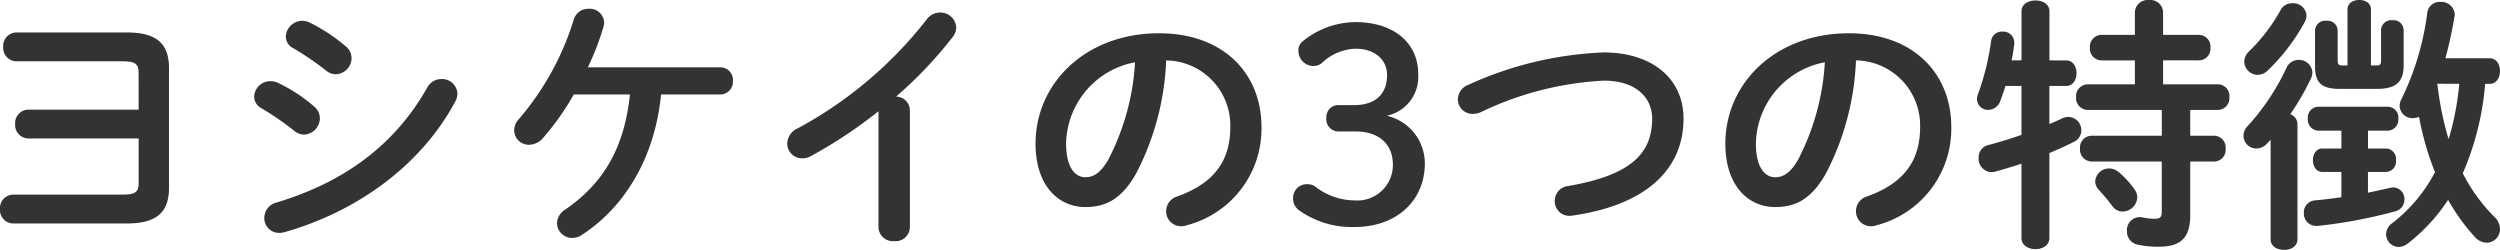
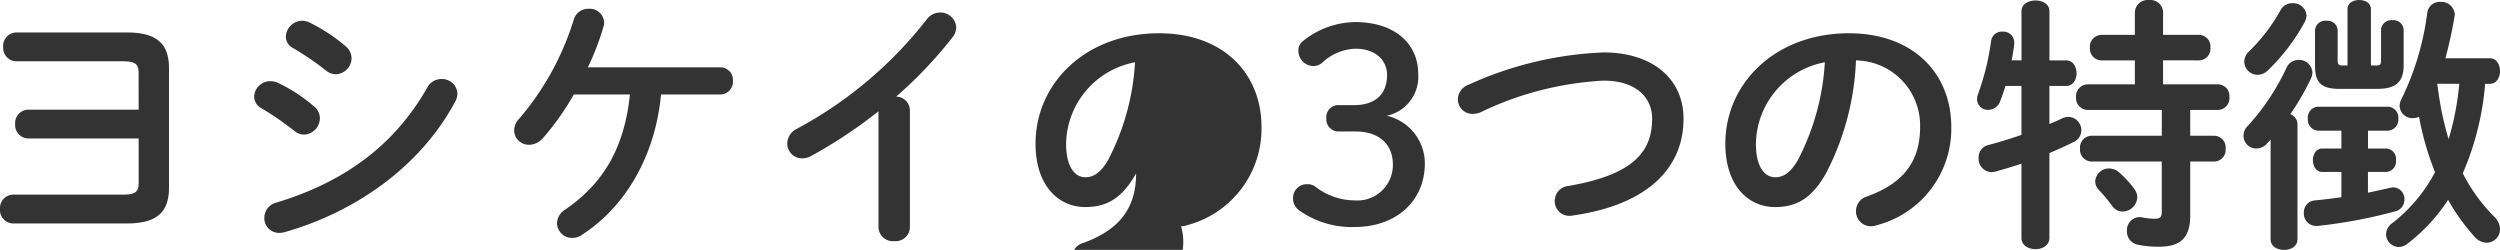
<svg xmlns="http://www.w3.org/2000/svg" width="225.456" height="22.536" viewBox="0 0 225.456 22.536">
-   <path id="title1-2-sp" d="M-98.208-10.416h-9.936a1.209,1.209,0,0,0-1.2,1.3,1.209,1.209,0,0,0,1.2,1.3h9.936v4.008c0,.84-.312,1.056-1.488,1.056h-9.816a1.209,1.209,0,0,0-1.2,1.3,1.209,1.209,0,0,0,1.2,1.3h10.248c2.736,0,3.792-1.056,3.792-3.216V-14.16c0-2.16-1.056-3.216-3.792-3.216h-9.96a1.209,1.209,0,0,0-1.2,1.3,1.209,1.209,0,0,0,1.2,1.3H-99.7c1.176,0,1.488.216,1.488,1.056Zm12.6-2.4a1.652,1.652,0,0,0-.72-.168,1.457,1.457,0,0,0-1.464,1.392,1.192,1.192,0,0,0,.672,1.056A27.188,27.188,0,0,1-84.168-8.5a1.375,1.375,0,0,0,.888.336,1.494,1.494,0,0,0,1.416-1.464,1.379,1.379,0,0,0-.5-1.056A14.568,14.568,0,0,0-85.608-12.816Zm2.88-5.424a1.7,1.7,0,0,0-.72-.192,1.5,1.5,0,0,0-1.488,1.416,1.167,1.167,0,0,0,.672,1.056,26.881,26.881,0,0,1,2.952,2.016,1.375,1.375,0,0,0,.888.336,1.472,1.472,0,0,0,1.416-1.44,1.379,1.379,0,0,0-.5-1.056A15.606,15.606,0,0,0-82.728-18.24Zm10.56,5.808c-3,5.328-7.68,8.616-13.608,10.392a1.436,1.436,0,0,0-1.1,1.368A1.331,1.331,0,0,0-85.536.7a1.962,1.962,0,0,0,.5-.072c6.264-1.776,12.168-5.808,15.36-11.736a1.625,1.625,0,0,0,.216-.768,1.386,1.386,0,0,0-1.44-1.3A1.436,1.436,0,0,0-72.168-12.432Zm18.264.648c-.5,4.824-2.4,8.04-5.856,10.392a1.5,1.5,0,0,0-.72,1.224,1.358,1.358,0,0,0,1.368,1.32,1.567,1.567,0,0,0,.864-.264c4.032-2.616,6.624-7.2,7.152-12.672h5.352a1.147,1.147,0,0,0,1.128-1.224,1.134,1.134,0,0,0-1.128-1.224H-57.7A23.349,23.349,0,0,0-56.3-17.856a1.359,1.359,0,0,0,.072-.432,1.3,1.3,0,0,0-1.392-1.224,1.352,1.352,0,0,0-1.344.96A25.09,25.09,0,0,1-63.888-9.6a1.517,1.517,0,0,0-.456,1.056A1.317,1.317,0,0,0-63-7.248a1.694,1.694,0,0,0,1.272-.624,23.542,23.542,0,0,0,2.76-3.912ZM-31.488.192A1.293,1.293,0,0,0-30.072,1.44,1.281,1.281,0,0,0-28.656.192V-10.344A1.254,1.254,0,0,0-29.9-11.592a37.859,37.859,0,0,0,5.088-5.352,1.473,1.473,0,0,0,.336-.888,1.432,1.432,0,0,0-1.464-1.344,1.5,1.5,0,0,0-1.2.624,36.948,36.948,0,0,1-11.664,9.84,1.525,1.525,0,0,0-.912,1.344A1.336,1.336,0,0,0-38.4-6.024a1.624,1.624,0,0,0,.84-.216,42.222,42.222,0,0,0,6.072-4.032ZM-12.84-1.632c1.848,0,3.264-.7,4.584-3.024a24.013,24.013,0,0,0,2.712-10.2,5.867,5.867,0,0,1,5.784,6c0,2.976-1.368,5.04-4.776,6.264a1.382,1.382,0,0,0-1.008,1.32A1.346,1.346,0,0,0-4.2.1,1.575,1.575,0,0,0-3.648,0a8.99,8.99,0,0,0,6.7-8.856c0-4.776-3.384-8.448-9.24-8.448-6.6,0-11.136,4.488-11.136,9.96C-17.328-3.6-15.288-1.632-12.84-1.632Zm4.488-13.056a21.709,21.709,0,0,1-2.4,8.76C-11.448-4.7-12.1-4.32-12.84-4.32c-.864,0-1.728-.816-1.728-3.024A7.6,7.6,0,0,1-8.352-14.688Zm18.384,3.864A1.084,1.084,0,0,0,8.9-9.648a1.1,1.1,0,0,0,1.128,1.2h1.512c2.112,0,3.36,1.152,3.36,2.976a3.2,3.2,0,0,1-3.456,3.24A5.827,5.827,0,0,1,7.872-3.5a1.175,1.175,0,0,0-.7-.192A1.231,1.231,0,0,0,5.9-2.448a1.3,1.3,0,0,0,.528,1.1A8.2,8.2,0,0,0,11.448.168c3.744,0,6.336-2.328,6.336-5.76a4.417,4.417,0,0,0-3.432-4.272,3.588,3.588,0,0,0,2.832-3.792c0-2.736-2.16-4.656-5.664-4.656A7.638,7.638,0,0,0,6.744-16.56a1.032,1.032,0,0,0-.36.864,1.357,1.357,0,0,0,1.344,1.344,1.174,1.174,0,0,0,.864-.36,4.626,4.626,0,0,1,2.928-1.2c1.752,0,2.856.984,2.856,2.376,0,1.7-1.032,2.712-2.976,2.712Zm11.712-1.848a1.453,1.453,0,0,0-.984,1.32,1.321,1.321,0,0,0,1.344,1.32,1.9,1.9,0,0,0,.7-.144,28.909,28.909,0,0,1,11.112-2.856c2.976,0,4.368,1.584,4.368,3.432,0,3.168-1.968,5.112-7.584,6.072a1.345,1.345,0,0,0-1.2,1.32A1.311,1.311,0,0,0,30.816-.84,1.168,1.168,0,0,0,31.1-.864C37.7-1.8,41.112-5.016,41.112-9.6c0-3.672-2.9-5.976-7.2-5.976A32.314,32.314,0,0,0,21.744-12.672ZM49.368-1.632c1.848,0,3.264-.7,4.584-3.024a24.013,24.013,0,0,0,2.712-10.2,5.867,5.867,0,0,1,5.784,6c0,2.976-1.368,5.04-4.776,6.264a1.382,1.382,0,0,0-1.008,1.32A1.346,1.346,0,0,0,58.008.1,1.575,1.575,0,0,0,58.56,0a8.99,8.99,0,0,0,6.7-8.856c0-4.776-3.384-8.448-9.24-8.448-6.6,0-11.136,4.488-11.136,9.96C44.88-3.6,46.92-1.632,49.368-1.632Zm4.488-13.056a21.709,21.709,0,0,1-2.4,8.76C50.76-4.7,50.112-4.32,49.368-4.32c-.864,0-1.728-.816-1.728-3.024A7.6,7.6,0,0,1,53.856-14.688ZM84.36-12.7v-2.16H87.6a1.052,1.052,0,0,0,1.032-1.152A1.052,1.052,0,0,0,87.6-17.16H84.36V-19.2a1.143,1.143,0,0,0-1.272-1.1,1.156,1.156,0,0,0-1.272,1.1v2.04H78.792a1.067,1.067,0,0,0-1.032,1.152,1.067,1.067,0,0,0,1.032,1.152h3.024v2.16H77.544a1.067,1.067,0,0,0-1.032,1.152,1.067,1.067,0,0,0,1.032,1.152h6.7v2.328H77.9a1.067,1.067,0,0,0-1.032,1.152A1.075,1.075,0,0,0,77.9-5.736H84.24v4.56c0,.456-.168.6-.624.6A5.42,5.42,0,0,1,82.488-.7a.984.984,0,0,0-.264-.024A1.176,1.176,0,0,0,81.1.552a1.2,1.2,0,0,0,.936,1.2A8.559,8.559,0,0,0,84,1.944c1.872,0,2.808-.744,2.808-2.808V-5.736h2.16A1.052,1.052,0,0,0,90-6.888a1.06,1.06,0,0,0-1.032-1.176h-2.16v-2.328h2.5a1.052,1.052,0,0,0,1.032-1.152A1.052,1.052,0,0,0,89.3-12.7Zm-10.248-2.16v-4.416c0-.672-.624-.984-1.248-.984-.648,0-1.272.312-1.272.984v4.416H70.7c.1-.5.192-1.008.24-1.488v-.12a.989.989,0,0,0-1.056-.984.97.97,0,0,0-1.032.84,23.116,23.116,0,0,1-1.2,4.848,1.331,1.331,0,0,0-.072.408.98.98,0,0,0,1.032.96,1.175,1.175,0,0,0,1.08-.84c.144-.384.312-.84.456-1.32h1.44v4.416c-1.032.36-2.064.672-2.976.912a1.137,1.137,0,0,0-.888,1.152,1.216,1.216,0,0,0,1.152,1.3,1.883,1.883,0,0,0,.336-.048c.7-.192,1.512-.432,2.376-.72v6.7c0,.672.624,1.008,1.272,1.008.624,0,1.248-.336,1.248-1.008V-6.5c.792-.336,1.536-.672,2.208-1.008a1.16,1.16,0,0,0,.672-1.032,1.2,1.2,0,0,0-1.176-1.224,1.446,1.446,0,0,0-.576.144c-.336.168-.72.336-1.128.5v-3.432h1.512c.624,0,.936-.576.936-1.152s-.312-1.152-.936-1.152ZM80.4-4.752a1.411,1.411,0,0,0-.888-.36A1.246,1.246,0,0,0,78.24-3.96a1.131,1.131,0,0,0,.312.768,14.637,14.637,0,0,1,1.224,1.464,1.133,1.133,0,0,0,.936.5A1.339,1.339,0,0,0,82.032-2.5a1.231,1.231,0,0,0-.24-.72A8.564,8.564,0,0,0,80.4-4.752Zm33.432-7.992c.6,0,.912-.576.912-1.152s-.312-1.152-.912-1.152h-4.008c.312-1.176.6-2.448.816-3.768a.665.665,0,0,0,.024-.216,1.209,1.209,0,0,0-1.3-1.1,1.12,1.12,0,0,0-1.176.96,24.774,24.774,0,0,1-2.328,7.8,1.285,1.285,0,0,0-.168.624,1.154,1.154,0,0,0,1.2,1.1,1.638,1.638,0,0,0,.552-.12,25.814,25.814,0,0,0,1.44,4.992,14.163,14.163,0,0,1-3.84,4.584,1.281,1.281,0,0,0-.576,1.008,1.168,1.168,0,0,0,1.152,1.152,1.338,1.338,0,0,0,.744-.264,16.206,16.206,0,0,0,3.7-3.984,18.017,18.017,0,0,0,2.4,3.336,1.485,1.485,0,0,0,1.08.528,1.209,1.209,0,0,0,1.2-1.224,1.549,1.549,0,0,0-.5-1.1,15.5,15.5,0,0,1-2.856-3.936,25.373,25.373,0,0,0,2.016-8.064Zm-2.76,0a25.472,25.472,0,0,1-.96,4.992c-.192-.624-.36-1.272-.5-1.9-.24-1.056-.384-2.04-.528-3.1ZM102.84-8.52h1.776a.99.99,0,0,0,.96-1.08.977.977,0,0,0-.96-1.08H98.352a.973.973,0,0,0-.936,1.08.986.986,0,0,0,.936,1.08h2.088v1.608H98.712c-.552,0-.84.528-.84,1.056s.288,1.056.84,1.056h1.728v2.28c-.792.12-1.608.216-2.4.288A1.076,1.076,0,0,0,97.056-1.1,1.111,1.111,0,0,0,98.136.072H98.3a45.154,45.154,0,0,0,7.008-1.32,1.073,1.073,0,0,0,.816-1.056,1.035,1.035,0,0,0-1.008-1.1,1.652,1.652,0,0,0-.312.048c-.648.144-1.3.288-1.968.432V-4.8H104.5a.941.941,0,0,0,.864-1.056.941.941,0,0,0-.864-1.056H102.84Zm-1.848-5.88h-.456c-.336,0-.432-.1-.432-.456v-2.712a.911.911,0,0,0-1.008-.864.92.92,0,0,0-1.032.864v3.216c0,1.56.624,2.064,2.232,2.064h3.336c1.68,0,2.424-.576,2.424-2.136v-3.168a.915.915,0,0,0-1.008-.888.923.923,0,0,0-1.032.888v2.736c0,.36-.072.456-.432.456h-.48v-5.064c0-.576-.528-.84-1.056-.84s-1.056.264-1.056.84ZM94.056,1.272c0,.648.6.96,1.224.96.6,0,1.2-.312,1.2-.96V-9.12a.976.976,0,0,0-.648-.888,22.151,22.151,0,0,0,1.872-3.24,1.212,1.212,0,0,0,.12-.552,1.2,1.2,0,0,0-1.248-1.1,1.176,1.176,0,0,0-1.08.7,20.879,20.879,0,0,1-3.5,5.256,1.221,1.221,0,0,0-.384.888A1.152,1.152,0,0,0,92.76-6.912a1.3,1.3,0,0,0,.984-.456c.1-.12.216-.216.312-.336Zm.912-20.688a15.942,15.942,0,0,1-2.808,3.7,1.328,1.328,0,0,0-.48.984,1.215,1.215,0,0,0,1.2,1.176,1.342,1.342,0,0,0,.96-.432,17.791,17.791,0,0,0,3.312-4.368,1.278,1.278,0,0,0,.144-.576,1.2,1.2,0,0,0-1.272-1.08A1.157,1.157,0,0,0,94.968-19.416Z" transform="translate(110.712 20.304)" fill="#333" />
+   <path id="title1-2-sp" d="M-98.208-10.416h-9.936a1.209,1.209,0,0,0-1.2,1.3,1.209,1.209,0,0,0,1.2,1.3h9.936v4.008c0,.84-.312,1.056-1.488,1.056h-9.816a1.209,1.209,0,0,0-1.2,1.3,1.209,1.209,0,0,0,1.2,1.3h10.248c2.736,0,3.792-1.056,3.792-3.216V-14.16c0-2.16-1.056-3.216-3.792-3.216h-9.96a1.209,1.209,0,0,0-1.2,1.3,1.209,1.209,0,0,0,1.2,1.3H-99.7c1.176,0,1.488.216,1.488,1.056Zm12.6-2.4a1.652,1.652,0,0,0-.72-.168,1.457,1.457,0,0,0-1.464,1.392,1.192,1.192,0,0,0,.672,1.056A27.188,27.188,0,0,1-84.168-8.5a1.375,1.375,0,0,0,.888.336,1.494,1.494,0,0,0,1.416-1.464,1.379,1.379,0,0,0-.5-1.056A14.568,14.568,0,0,0-85.608-12.816Zm2.88-5.424a1.7,1.7,0,0,0-.72-.192,1.5,1.5,0,0,0-1.488,1.416,1.167,1.167,0,0,0,.672,1.056,26.881,26.881,0,0,1,2.952,2.016,1.375,1.375,0,0,0,.888.336,1.472,1.472,0,0,0,1.416-1.44,1.379,1.379,0,0,0-.5-1.056A15.606,15.606,0,0,0-82.728-18.24Zm10.56,5.808c-3,5.328-7.68,8.616-13.608,10.392a1.436,1.436,0,0,0-1.1,1.368A1.331,1.331,0,0,0-85.536.7a1.962,1.962,0,0,0,.5-.072c6.264-1.776,12.168-5.808,15.36-11.736a1.625,1.625,0,0,0,.216-.768,1.386,1.386,0,0,0-1.44-1.3A1.436,1.436,0,0,0-72.168-12.432Zm18.264.648c-.5,4.824-2.4,8.04-5.856,10.392a1.5,1.5,0,0,0-.72,1.224,1.358,1.358,0,0,0,1.368,1.32,1.567,1.567,0,0,0,.864-.264c4.032-2.616,6.624-7.2,7.152-12.672h5.352a1.147,1.147,0,0,0,1.128-1.224,1.134,1.134,0,0,0-1.128-1.224H-57.7A23.349,23.349,0,0,0-56.3-17.856a1.359,1.359,0,0,0,.072-.432,1.3,1.3,0,0,0-1.392-1.224,1.352,1.352,0,0,0-1.344.96A25.09,25.09,0,0,1-63.888-9.6a1.517,1.517,0,0,0-.456,1.056A1.317,1.317,0,0,0-63-7.248a1.694,1.694,0,0,0,1.272-.624,23.542,23.542,0,0,0,2.76-3.912ZM-31.488.192A1.293,1.293,0,0,0-30.072,1.44,1.281,1.281,0,0,0-28.656.192V-10.344A1.254,1.254,0,0,0-29.9-11.592a37.859,37.859,0,0,0,5.088-5.352,1.473,1.473,0,0,0,.336-.888,1.432,1.432,0,0,0-1.464-1.344,1.5,1.5,0,0,0-1.2.624,36.948,36.948,0,0,1-11.664,9.84,1.525,1.525,0,0,0-.912,1.344A1.336,1.336,0,0,0-38.4-6.024a1.624,1.624,0,0,0,.84-.216,42.222,42.222,0,0,0,6.072-4.032ZM-12.84-1.632c1.848,0,3.264-.7,4.584-3.024c0,2.976-1.368,5.04-4.776,6.264a1.382,1.382,0,0,0-1.008,1.32A1.346,1.346,0,0,0-4.2.1,1.575,1.575,0,0,0-3.648,0a8.99,8.99,0,0,0,6.7-8.856c0-4.776-3.384-8.448-9.24-8.448-6.6,0-11.136,4.488-11.136,9.96C-17.328-3.6-15.288-1.632-12.84-1.632Zm4.488-13.056a21.709,21.709,0,0,1-2.4,8.76C-11.448-4.7-12.1-4.32-12.84-4.32c-.864,0-1.728-.816-1.728-3.024A7.6,7.6,0,0,1-8.352-14.688Zm18.384,3.864A1.084,1.084,0,0,0,8.9-9.648a1.1,1.1,0,0,0,1.128,1.2h1.512c2.112,0,3.36,1.152,3.36,2.976a3.2,3.2,0,0,1-3.456,3.24A5.827,5.827,0,0,1,7.872-3.5a1.175,1.175,0,0,0-.7-.192A1.231,1.231,0,0,0,5.9-2.448a1.3,1.3,0,0,0,.528,1.1A8.2,8.2,0,0,0,11.448.168c3.744,0,6.336-2.328,6.336-5.76a4.417,4.417,0,0,0-3.432-4.272,3.588,3.588,0,0,0,2.832-3.792c0-2.736-2.16-4.656-5.664-4.656A7.638,7.638,0,0,0,6.744-16.56a1.032,1.032,0,0,0-.36.864,1.357,1.357,0,0,0,1.344,1.344,1.174,1.174,0,0,0,.864-.36,4.626,4.626,0,0,1,2.928-1.2c1.752,0,2.856.984,2.856,2.376,0,1.7-1.032,2.712-2.976,2.712Zm11.712-1.848a1.453,1.453,0,0,0-.984,1.32,1.321,1.321,0,0,0,1.344,1.32,1.9,1.9,0,0,0,.7-.144,28.909,28.909,0,0,1,11.112-2.856c2.976,0,4.368,1.584,4.368,3.432,0,3.168-1.968,5.112-7.584,6.072a1.345,1.345,0,0,0-1.2,1.32A1.311,1.311,0,0,0,30.816-.84,1.168,1.168,0,0,0,31.1-.864C37.7-1.8,41.112-5.016,41.112-9.6c0-3.672-2.9-5.976-7.2-5.976A32.314,32.314,0,0,0,21.744-12.672ZM49.368-1.632c1.848,0,3.264-.7,4.584-3.024a24.013,24.013,0,0,0,2.712-10.2,5.867,5.867,0,0,1,5.784,6c0,2.976-1.368,5.04-4.776,6.264a1.382,1.382,0,0,0-1.008,1.32A1.346,1.346,0,0,0,58.008.1,1.575,1.575,0,0,0,58.56,0a8.99,8.99,0,0,0,6.7-8.856c0-4.776-3.384-8.448-9.24-8.448-6.6,0-11.136,4.488-11.136,9.96C44.88-3.6,46.92-1.632,49.368-1.632Zm4.488-13.056a21.709,21.709,0,0,1-2.4,8.76C50.76-4.7,50.112-4.32,49.368-4.32c-.864,0-1.728-.816-1.728-3.024A7.6,7.6,0,0,1,53.856-14.688ZM84.36-12.7v-2.16H87.6a1.052,1.052,0,0,0,1.032-1.152A1.052,1.052,0,0,0,87.6-17.16H84.36V-19.2a1.143,1.143,0,0,0-1.272-1.1,1.156,1.156,0,0,0-1.272,1.1v2.04H78.792a1.067,1.067,0,0,0-1.032,1.152,1.067,1.067,0,0,0,1.032,1.152h3.024v2.16H77.544a1.067,1.067,0,0,0-1.032,1.152,1.067,1.067,0,0,0,1.032,1.152h6.7v2.328H77.9a1.067,1.067,0,0,0-1.032,1.152A1.075,1.075,0,0,0,77.9-5.736H84.24v4.56c0,.456-.168.6-.624.6A5.42,5.42,0,0,1,82.488-.7a.984.984,0,0,0-.264-.024A1.176,1.176,0,0,0,81.1.552a1.2,1.2,0,0,0,.936,1.2A8.559,8.559,0,0,0,84,1.944c1.872,0,2.808-.744,2.808-2.808V-5.736h2.16A1.052,1.052,0,0,0,90-6.888a1.06,1.06,0,0,0-1.032-1.176h-2.16v-2.328h2.5a1.052,1.052,0,0,0,1.032-1.152A1.052,1.052,0,0,0,89.3-12.7Zm-10.248-2.16v-4.416c0-.672-.624-.984-1.248-.984-.648,0-1.272.312-1.272.984v4.416H70.7c.1-.5.192-1.008.24-1.488v-.12a.989.989,0,0,0-1.056-.984.97.97,0,0,0-1.032.84,23.116,23.116,0,0,1-1.2,4.848,1.331,1.331,0,0,0-.072.408.98.98,0,0,0,1.032.96,1.175,1.175,0,0,0,1.08-.84c.144-.384.312-.84.456-1.32h1.44v4.416c-1.032.36-2.064.672-2.976.912a1.137,1.137,0,0,0-.888,1.152,1.216,1.216,0,0,0,1.152,1.3,1.883,1.883,0,0,0,.336-.048c.7-.192,1.512-.432,2.376-.72v6.7c0,.672.624,1.008,1.272,1.008.624,0,1.248-.336,1.248-1.008V-6.5c.792-.336,1.536-.672,2.208-1.008a1.16,1.16,0,0,0,.672-1.032,1.2,1.2,0,0,0-1.176-1.224,1.446,1.446,0,0,0-.576.144c-.336.168-.72.336-1.128.5v-3.432h1.512c.624,0,.936-.576.936-1.152s-.312-1.152-.936-1.152ZM80.4-4.752a1.411,1.411,0,0,0-.888-.36A1.246,1.246,0,0,0,78.24-3.96a1.131,1.131,0,0,0,.312.768,14.637,14.637,0,0,1,1.224,1.464,1.133,1.133,0,0,0,.936.5A1.339,1.339,0,0,0,82.032-2.5a1.231,1.231,0,0,0-.24-.72A8.564,8.564,0,0,0,80.4-4.752Zm33.432-7.992c.6,0,.912-.576.912-1.152s-.312-1.152-.912-1.152h-4.008c.312-1.176.6-2.448.816-3.768a.665.665,0,0,0,.024-.216,1.209,1.209,0,0,0-1.3-1.1,1.12,1.12,0,0,0-1.176.96,24.774,24.774,0,0,1-2.328,7.8,1.285,1.285,0,0,0-.168.624,1.154,1.154,0,0,0,1.2,1.1,1.638,1.638,0,0,0,.552-.12,25.814,25.814,0,0,0,1.44,4.992,14.163,14.163,0,0,1-3.84,4.584,1.281,1.281,0,0,0-.576,1.008,1.168,1.168,0,0,0,1.152,1.152,1.338,1.338,0,0,0,.744-.264,16.206,16.206,0,0,0,3.7-3.984,18.017,18.017,0,0,0,2.4,3.336,1.485,1.485,0,0,0,1.08.528,1.209,1.209,0,0,0,1.2-1.224,1.549,1.549,0,0,0-.5-1.1,15.5,15.5,0,0,1-2.856-3.936,25.373,25.373,0,0,0,2.016-8.064Zm-2.76,0a25.472,25.472,0,0,1-.96,4.992c-.192-.624-.36-1.272-.5-1.9-.24-1.056-.384-2.04-.528-3.1ZM102.84-8.52h1.776a.99.99,0,0,0,.96-1.08.977.977,0,0,0-.96-1.08H98.352a.973.973,0,0,0-.936,1.08.986.986,0,0,0,.936,1.08h2.088v1.608H98.712c-.552,0-.84.528-.84,1.056s.288,1.056.84,1.056h1.728v2.28c-.792.12-1.608.216-2.4.288A1.076,1.076,0,0,0,97.056-1.1,1.111,1.111,0,0,0,98.136.072H98.3a45.154,45.154,0,0,0,7.008-1.32,1.073,1.073,0,0,0,.816-1.056,1.035,1.035,0,0,0-1.008-1.1,1.652,1.652,0,0,0-.312.048c-.648.144-1.3.288-1.968.432V-4.8H104.5a.941.941,0,0,0,.864-1.056.941.941,0,0,0-.864-1.056H102.84Zm-1.848-5.88h-.456c-.336,0-.432-.1-.432-.456v-2.712a.911.911,0,0,0-1.008-.864.92.92,0,0,0-1.032.864v3.216c0,1.56.624,2.064,2.232,2.064h3.336c1.68,0,2.424-.576,2.424-2.136v-3.168a.915.915,0,0,0-1.008-.888.923.923,0,0,0-1.032.888v2.736c0,.36-.072.456-.432.456h-.48v-5.064c0-.576-.528-.84-1.056-.84s-1.056.264-1.056.84ZM94.056,1.272c0,.648.6.96,1.224.96.6,0,1.2-.312,1.2-.96V-9.12a.976.976,0,0,0-.648-.888,22.151,22.151,0,0,0,1.872-3.24,1.212,1.212,0,0,0,.12-.552,1.2,1.2,0,0,0-1.248-1.1,1.176,1.176,0,0,0-1.08.7,20.879,20.879,0,0,1-3.5,5.256,1.221,1.221,0,0,0-.384.888A1.152,1.152,0,0,0,92.76-6.912a1.3,1.3,0,0,0,.984-.456c.1-.12.216-.216.312-.336Zm.912-20.688a15.942,15.942,0,0,1-2.808,3.7,1.328,1.328,0,0,0-.48.984,1.215,1.215,0,0,0,1.2,1.176,1.342,1.342,0,0,0,.96-.432,17.791,17.791,0,0,0,3.312-4.368,1.278,1.278,0,0,0,.144-.576,1.2,1.2,0,0,0-1.272-1.08A1.157,1.157,0,0,0,94.968-19.416Z" transform="translate(110.712 20.304)" fill="#333" />
</svg>